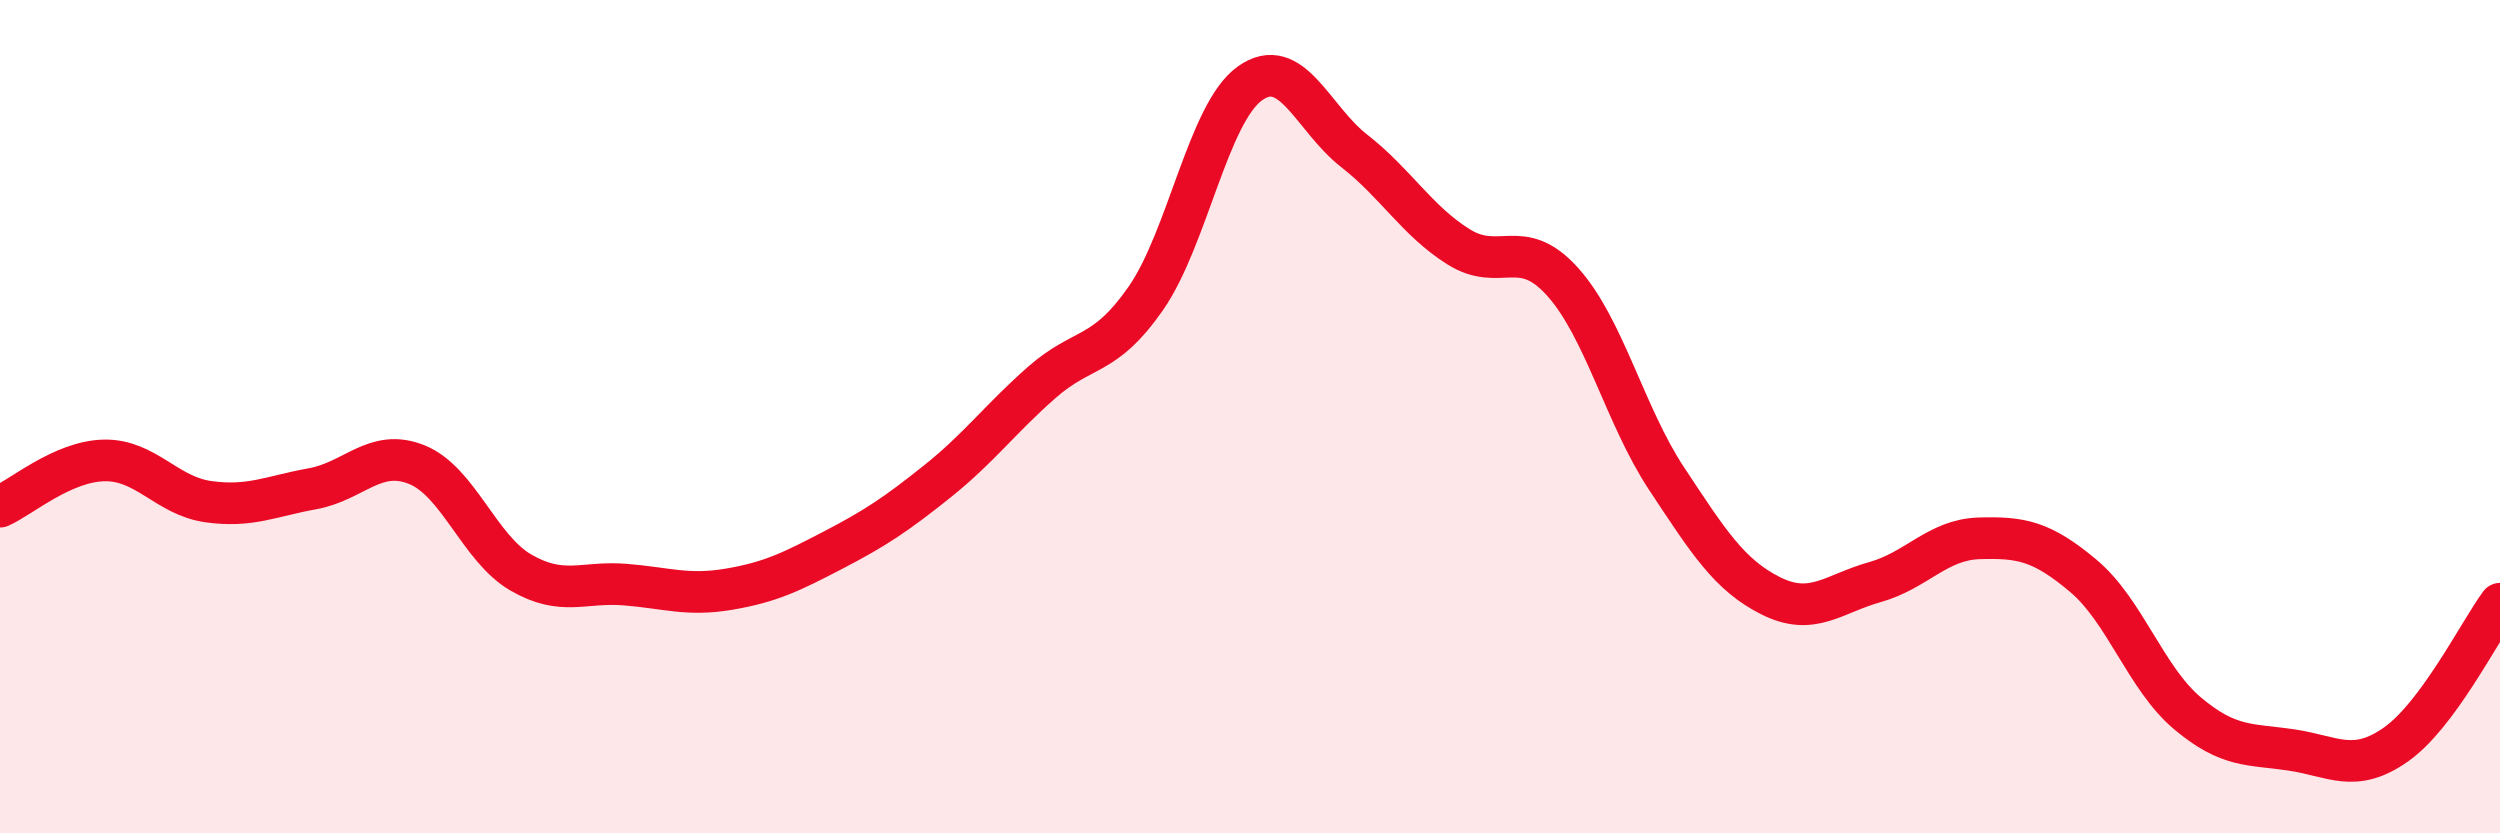
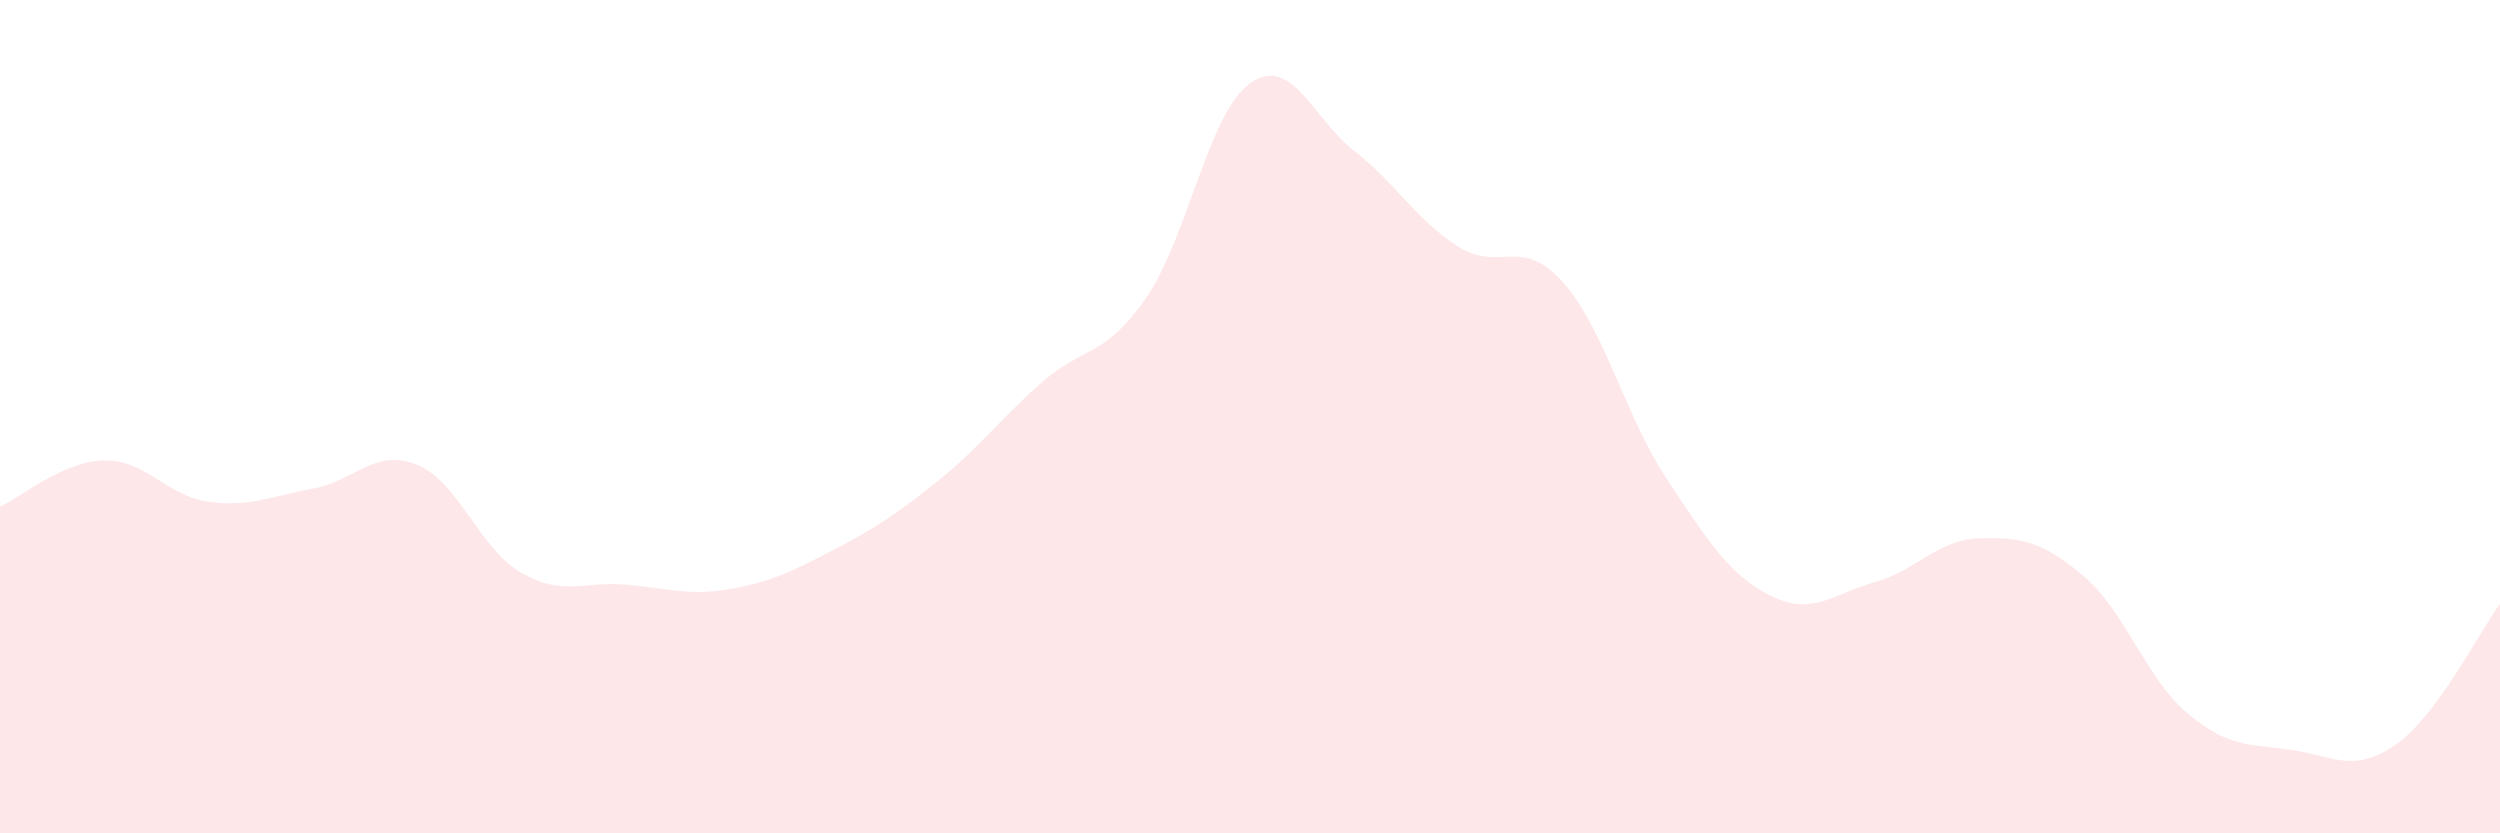
<svg xmlns="http://www.w3.org/2000/svg" width="60" height="20" viewBox="0 0 60 20">
  <path d="M 0,12.16 C 0.5,11.94 1.5,11.07 2.5,11.05 C 3.5,11.03 4,11.9 5,12.04 C 6,12.18 6.5,11.91 7.5,11.73 C 8.5,11.55 9,10.75 10,11.15 C 11,11.55 11.5,13.16 12.5,13.74 C 13.5,14.32 14,13.95 15,14.03 C 16,14.11 16.5,14.31 17.5,14.14 C 18.5,13.97 19,13.72 20,13.2 C 21,12.68 21.5,12.35 22.5,11.55 C 23.5,10.75 24,10.06 25,9.18 C 26,8.3 26.5,8.6 27.5,7.16 C 28.5,5.72 29,2.71 30,2 C 31,1.29 31.5,2.84 32.5,3.62 C 33.5,4.4 34,5.29 35,5.92 C 36,6.55 36.5,5.65 37.5,6.76 C 38.5,7.87 39,9.98 40,11.49 C 41,13 41.5,13.8 42.5,14.3 C 43.5,14.8 44,14.25 45,13.97 C 46,13.69 46.5,12.95 47.5,12.92 C 48.5,12.89 49,12.98 50,13.82 C 51,14.66 51.5,16.28 52.5,17.12 C 53.5,17.96 54,17.85 55,18 C 56,18.15 56.5,18.57 57.5,17.87 C 58.5,17.17 59.5,15.17 60,14.49L60 20L0 20Z" fill="#EB0A25" opacity="0.1" stroke-linecap="round" stroke-linejoin="round" />
-   <path d="M 0,12.16 C 0.5,11.94 1.5,11.07 2.5,11.05 C 3.5,11.03 4,11.9 5,12.04 C 6,12.18 6.5,11.91 7.5,11.73 C 8.5,11.55 9,10.75 10,11.15 C 11,11.55 11.5,13.16 12.5,13.74 C 13.5,14.32 14,13.95 15,14.03 C 16,14.11 16.5,14.31 17.5,14.14 C 18.5,13.97 19,13.72 20,13.2 C 21,12.68 21.5,12.35 22.5,11.55 C 23.5,10.75 24,10.06 25,9.18 C 26,8.3 26.5,8.6 27.5,7.16 C 28.5,5.72 29,2.71 30,2 C 31,1.29 31.5,2.84 32.5,3.62 C 33.5,4.4 34,5.29 35,5.92 C 36,6.55 36.5,5.65 37.5,6.76 C 38.5,7.87 39,9.98 40,11.49 C 41,13 41.5,13.8 42.5,14.3 C 43.5,14.8 44,14.25 45,13.97 C 46,13.69 46.5,12.95 47.5,12.92 C 48.5,12.89 49,12.98 50,13.82 C 51,14.66 51.5,16.28 52.5,17.12 C 53.5,17.96 54,17.85 55,18 C 56,18.15 56.5,18.57 57.5,17.87 C 58.5,17.17 59.5,15.17 60,14.49" stroke="#EB0A25" stroke-width="1" fill="none" stroke-linecap="round" stroke-linejoin="round" />
</svg>